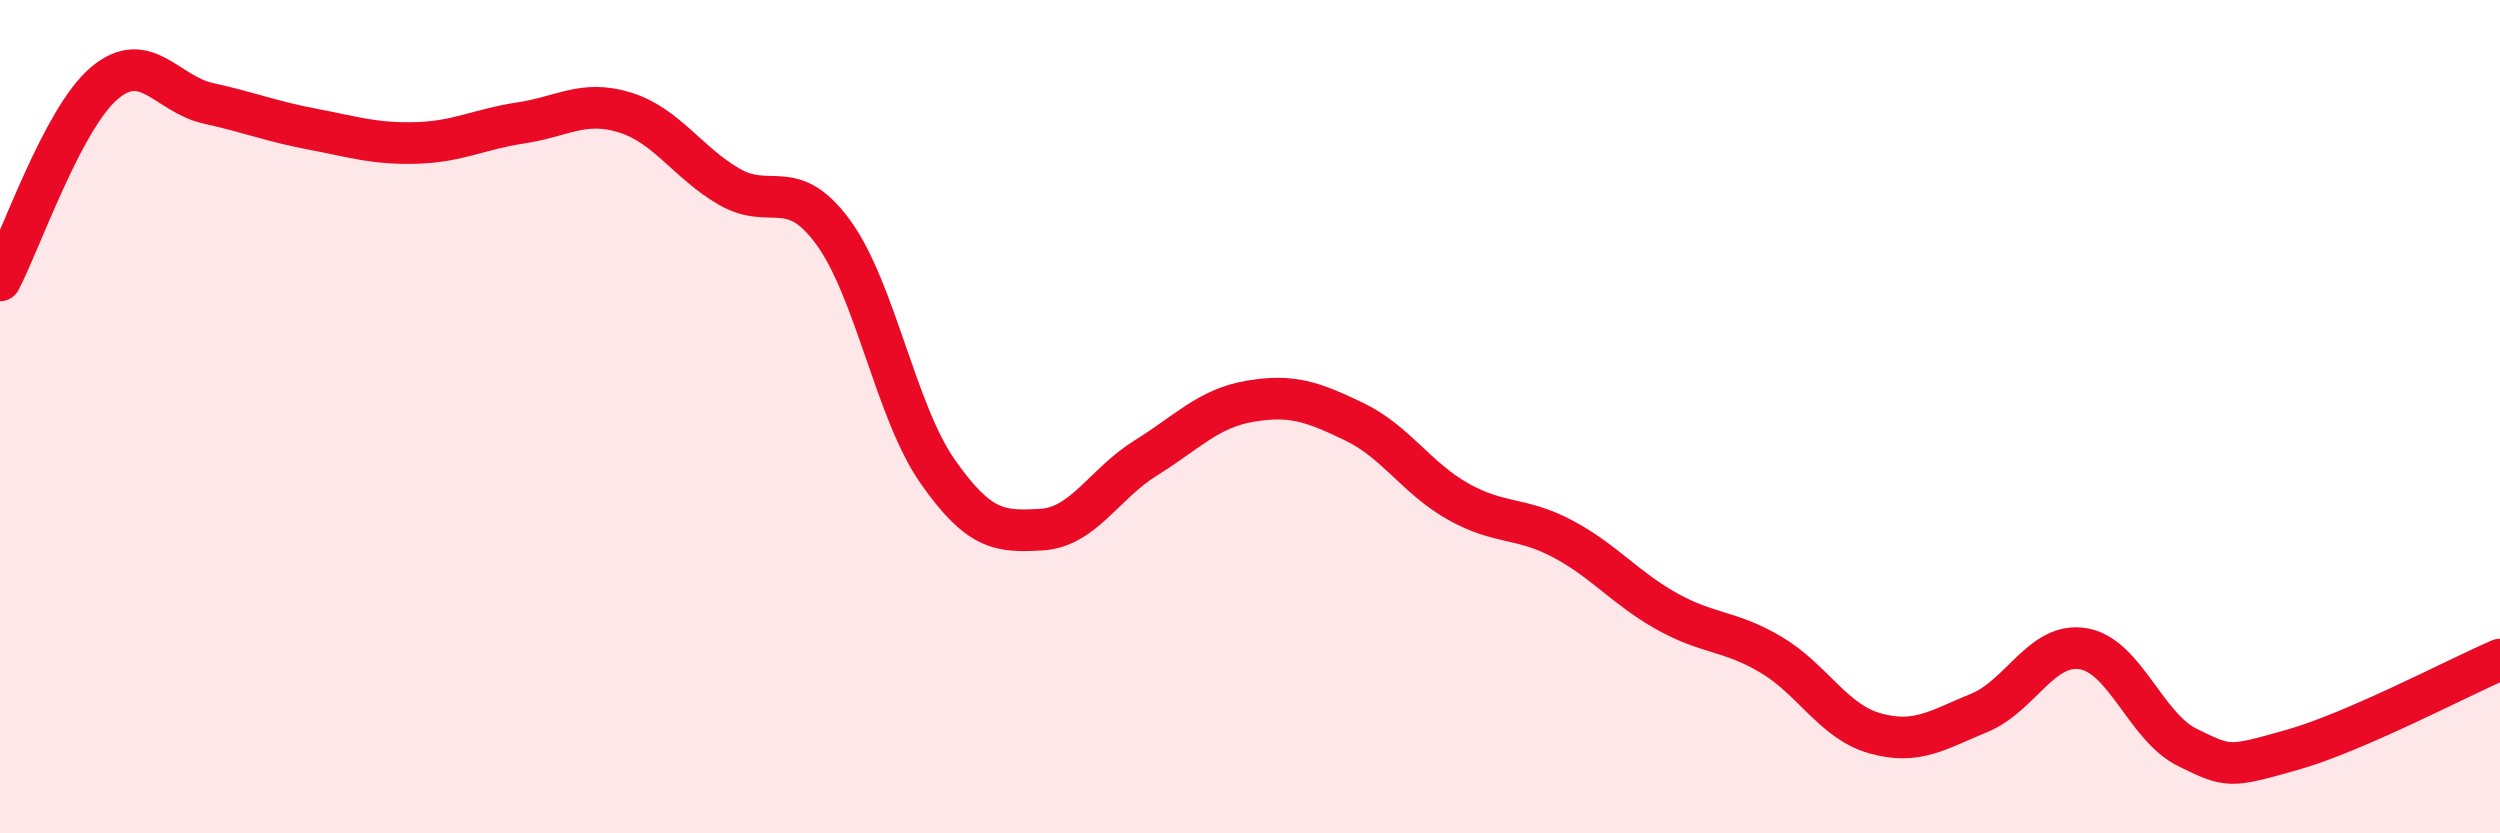
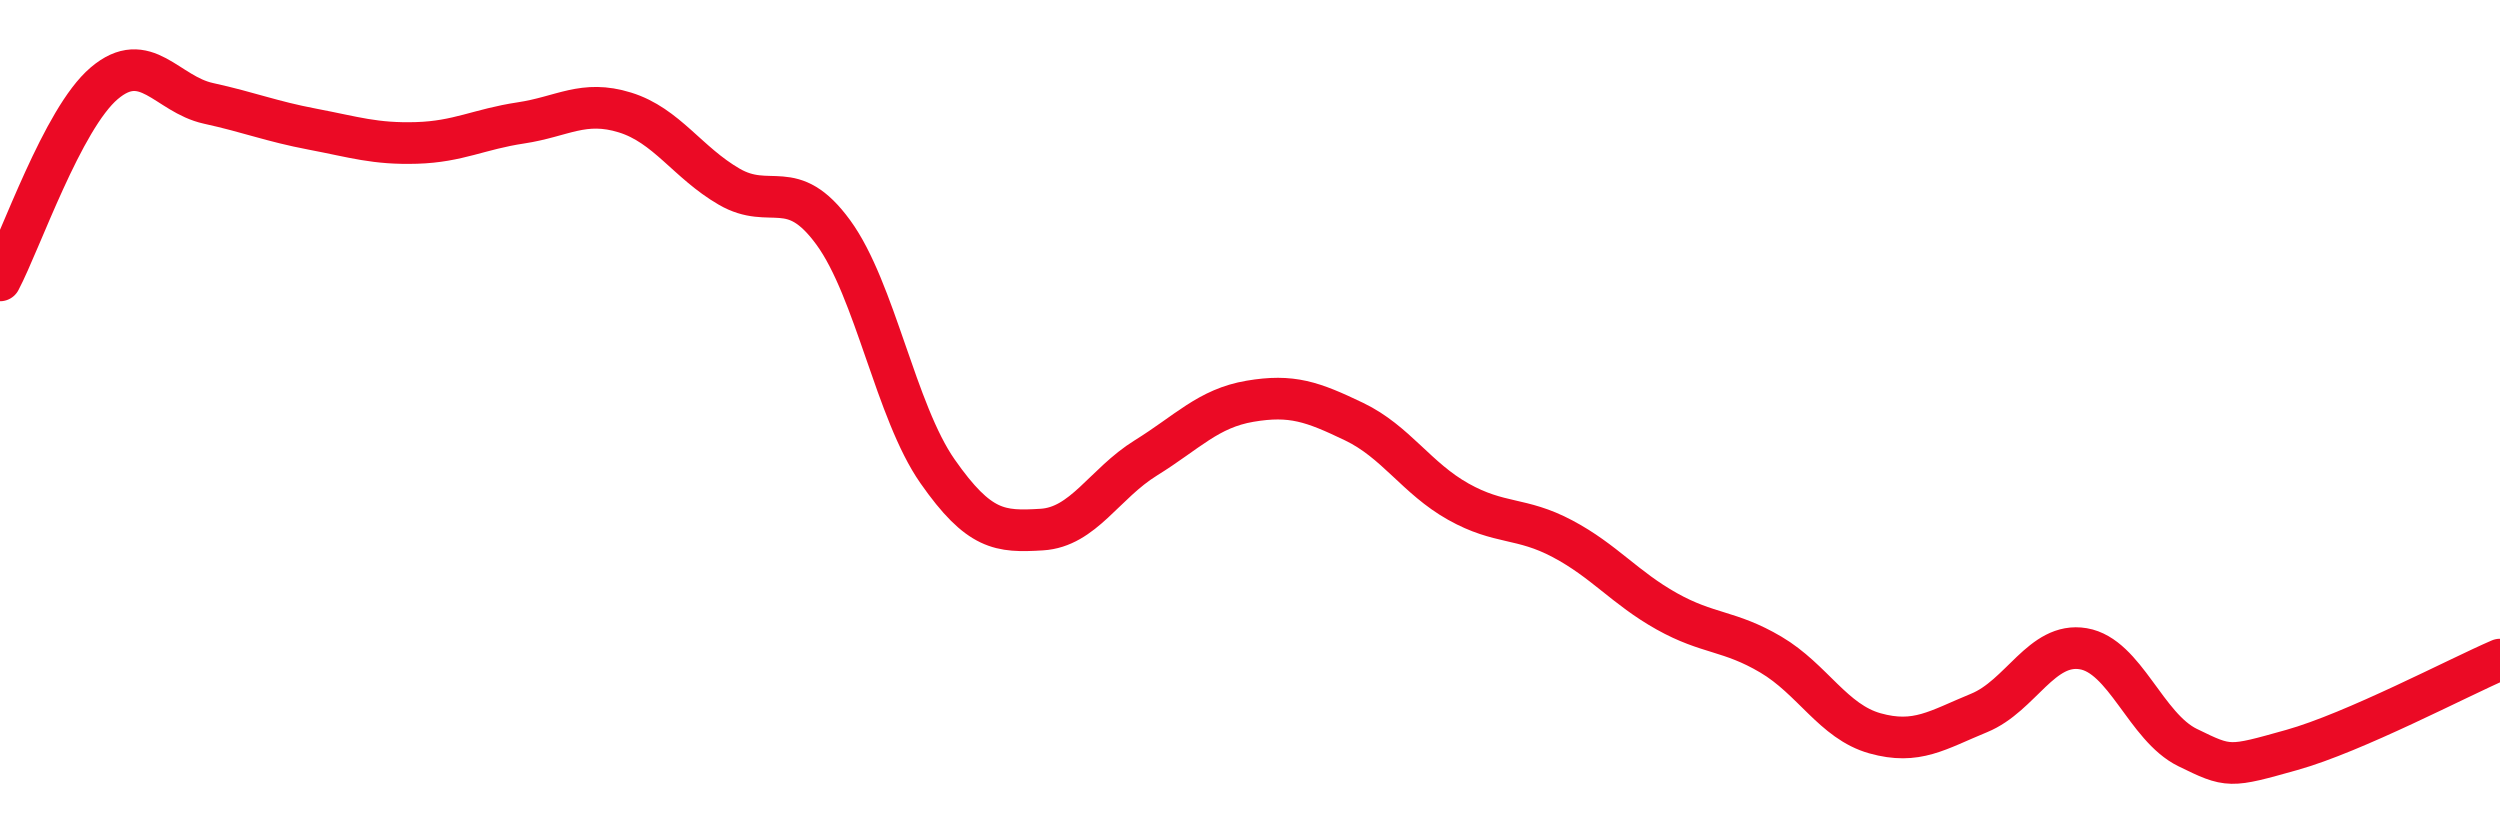
<svg xmlns="http://www.w3.org/2000/svg" width="60" height="20" viewBox="0 0 60 20">
-   <path d="M 0,6.73 C 0.5,5.78 1.5,2.85 2.5,2 C 3.5,1.15 4,2.26 5,2.48 C 6,2.7 6.5,2.91 7.5,3.1 C 8.5,3.29 9,3.46 10,3.43 C 11,3.4 11.5,3.1 12.5,2.95 C 13.5,2.8 14,2.39 15,2.7 C 16,3.01 16.5,3.9 17.5,4.48 C 18.5,5.06 19,4.21 20,5.58 C 21,6.95 21.5,9.88 22.5,11.31 C 23.5,12.74 24,12.77 25,12.71 C 26,12.65 26.5,11.61 27.5,10.99 C 28.5,10.37 29,9.8 30,9.63 C 31,9.46 31.5,9.64 32.5,10.12 C 33.5,10.6 34,11.48 35,12.04 C 36,12.6 36.5,12.4 37.5,12.93 C 38.5,13.46 39,14.11 40,14.67 C 41,15.23 41.5,15.12 42.5,15.71 C 43.5,16.3 44,17.32 45,17.6 C 46,17.88 46.5,17.52 47.5,17.11 C 48.5,16.7 49,15.4 50,15.57 C 51,15.74 51.5,17.45 52.5,17.94 C 53.5,18.43 53.5,18.42 55,18 C 56.5,17.58 59,16.26 60,15.83L60 20L0 20Z" fill="#EB0A25" opacity="0.1" stroke-linecap="round" stroke-linejoin="round" />
  <path d="M 0,6.73 C 0.5,5.78 1.5,2.85 2.5,2 C 3.5,1.15 4,2.26 5,2.48 C 6,2.7 6.5,2.91 7.5,3.1 C 8.5,3.29 9,3.46 10,3.43 C 11,3.4 11.5,3.1 12.5,2.95 C 13.5,2.8 14,2.39 15,2.7 C 16,3.01 16.5,3.9 17.5,4.48 C 18.5,5.06 19,4.21 20,5.58 C 21,6.95 21.5,9.88 22.5,11.31 C 23.5,12.74 24,12.77 25,12.71 C 26,12.65 26.5,11.61 27.5,10.99 C 28.5,10.37 29,9.8 30,9.63 C 31,9.46 31.5,9.64 32.5,10.12 C 33.5,10.6 34,11.48 35,12.04 C 36,12.6 36.5,12.4 37.5,12.93 C 38.5,13.46 39,14.11 40,14.67 C 41,15.23 41.5,15.12 42.5,15.71 C 43.5,16.3 44,17.32 45,17.6 C 46,17.88 46.5,17.52 47.5,17.11 C 48.5,16.7 49,15.4 50,15.57 C 51,15.74 51.5,17.45 52.5,17.94 C 53.5,18.43 53.5,18.42 55,18 C 56.5,17.58 59,16.26 60,15.83" stroke="#EB0A25" stroke-width="1" fill="none" stroke-linecap="round" stroke-linejoin="round" />
</svg>